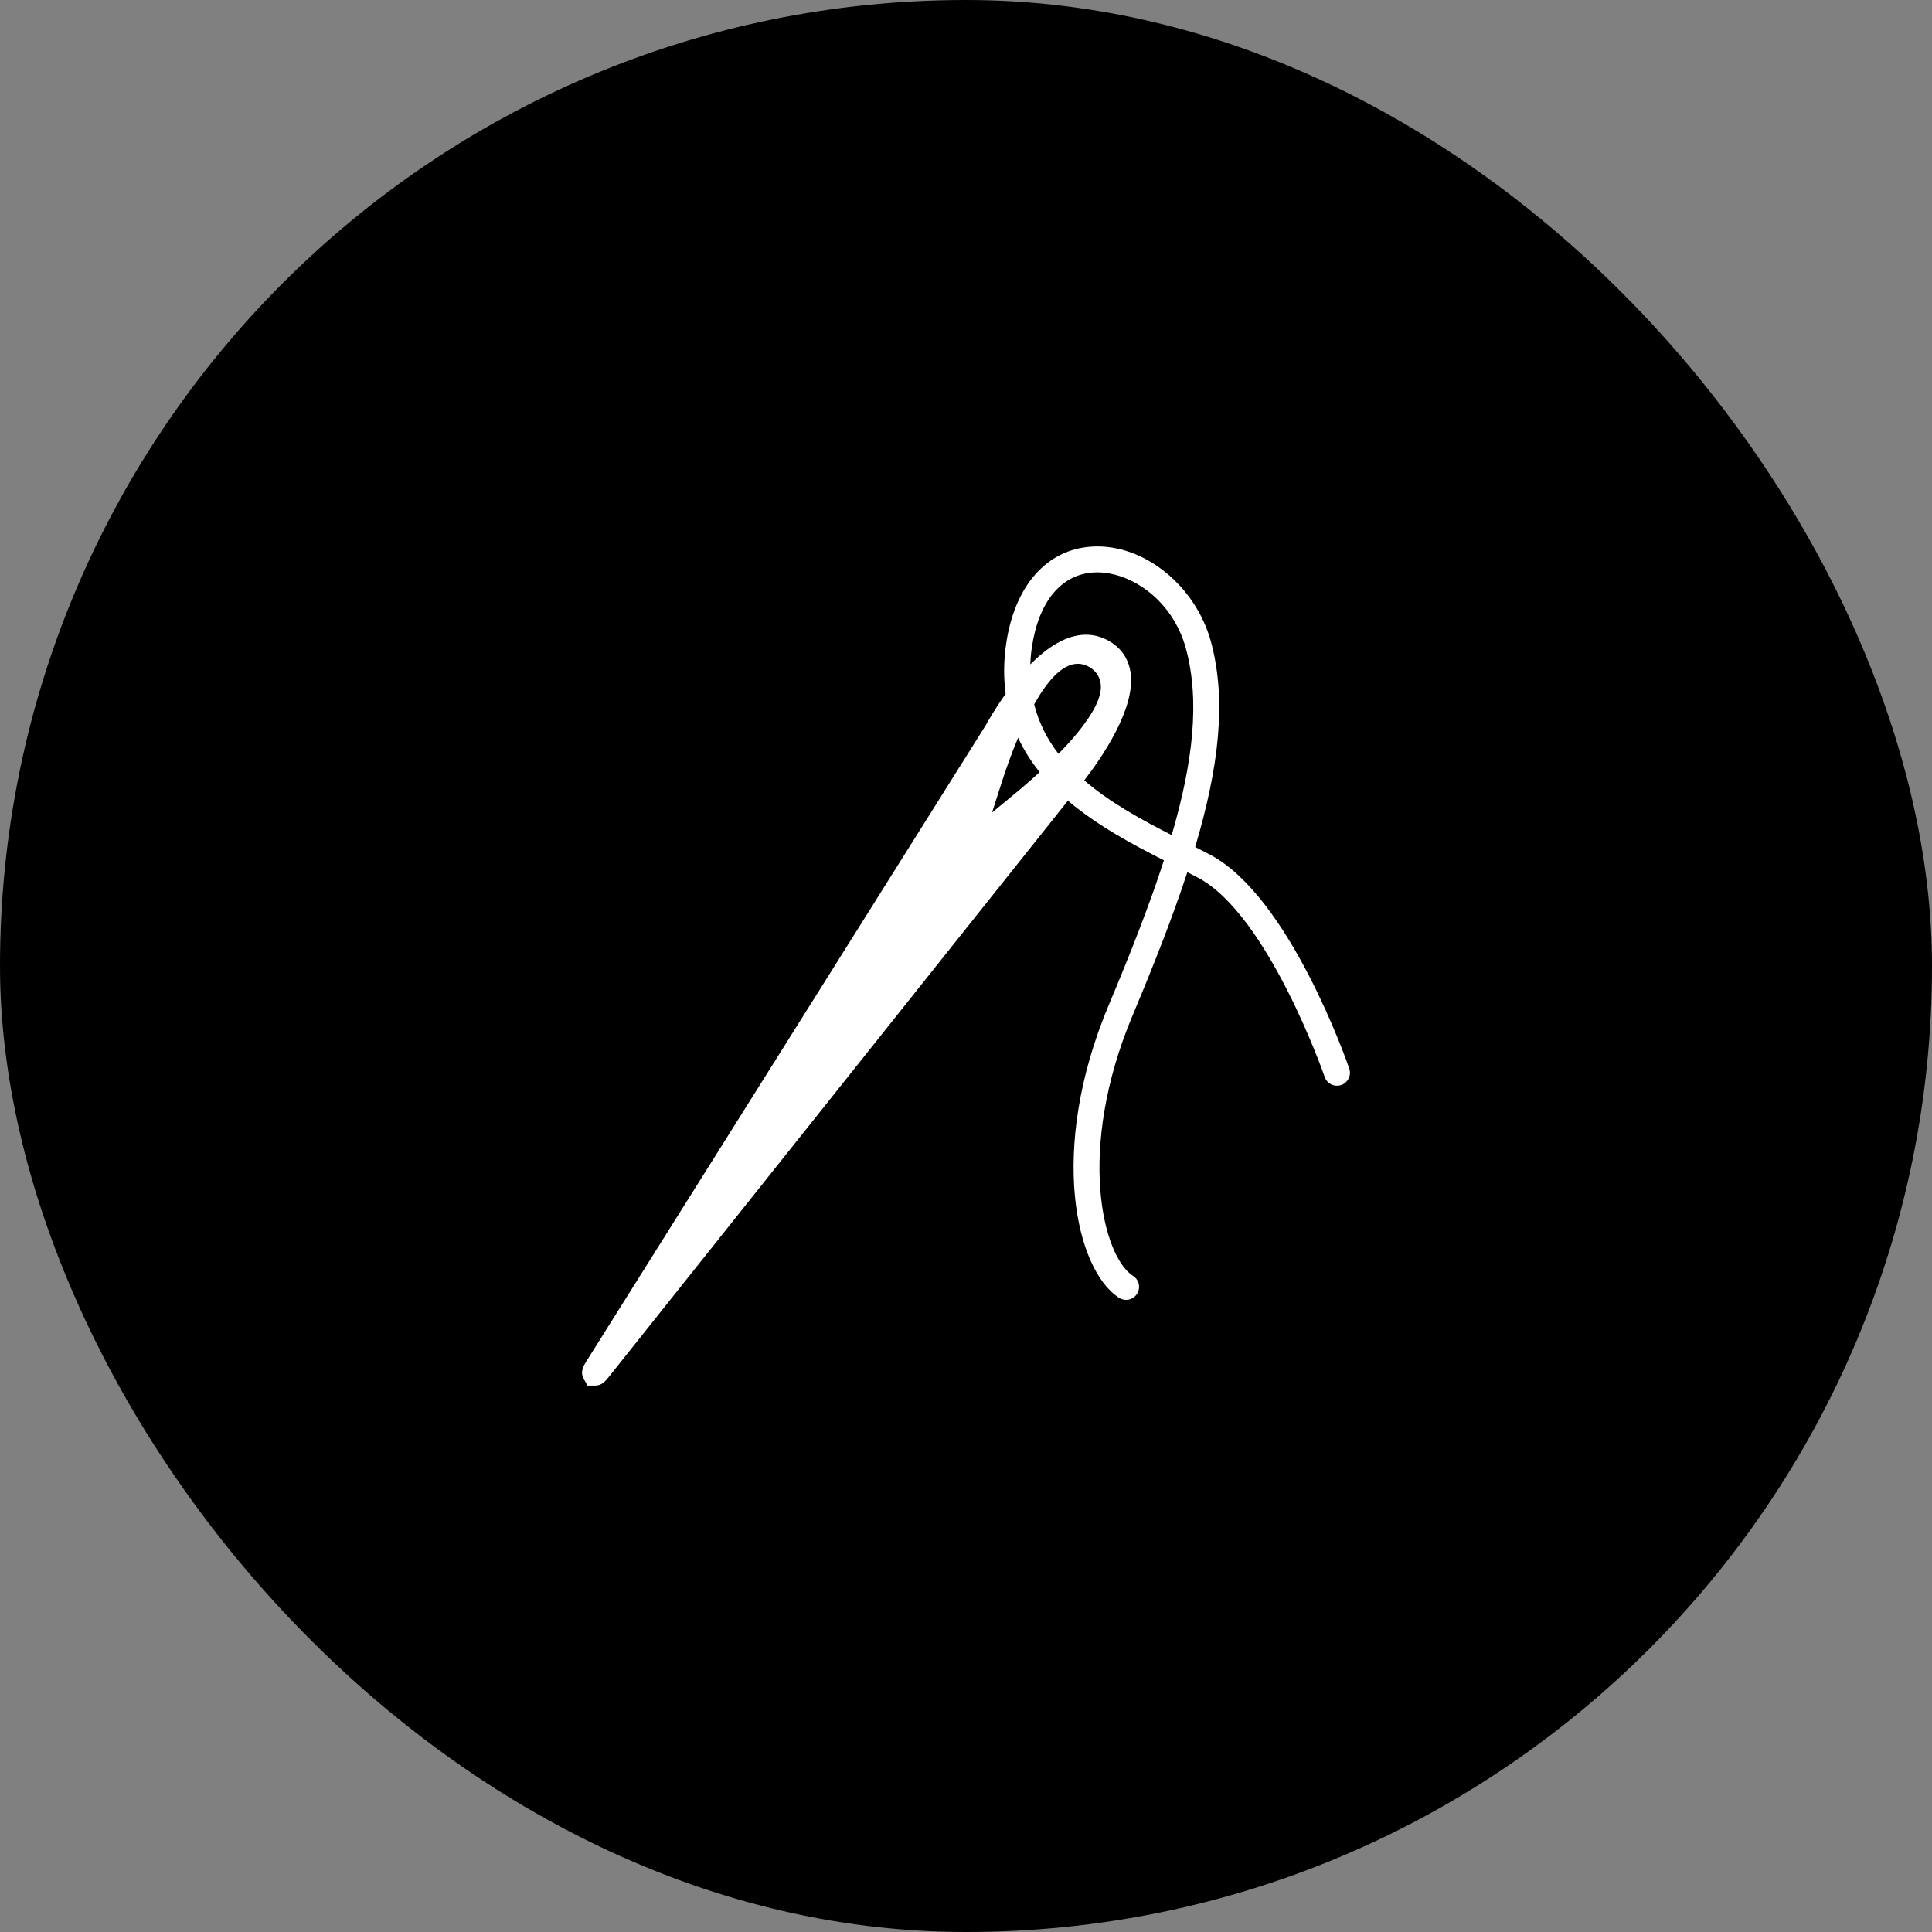
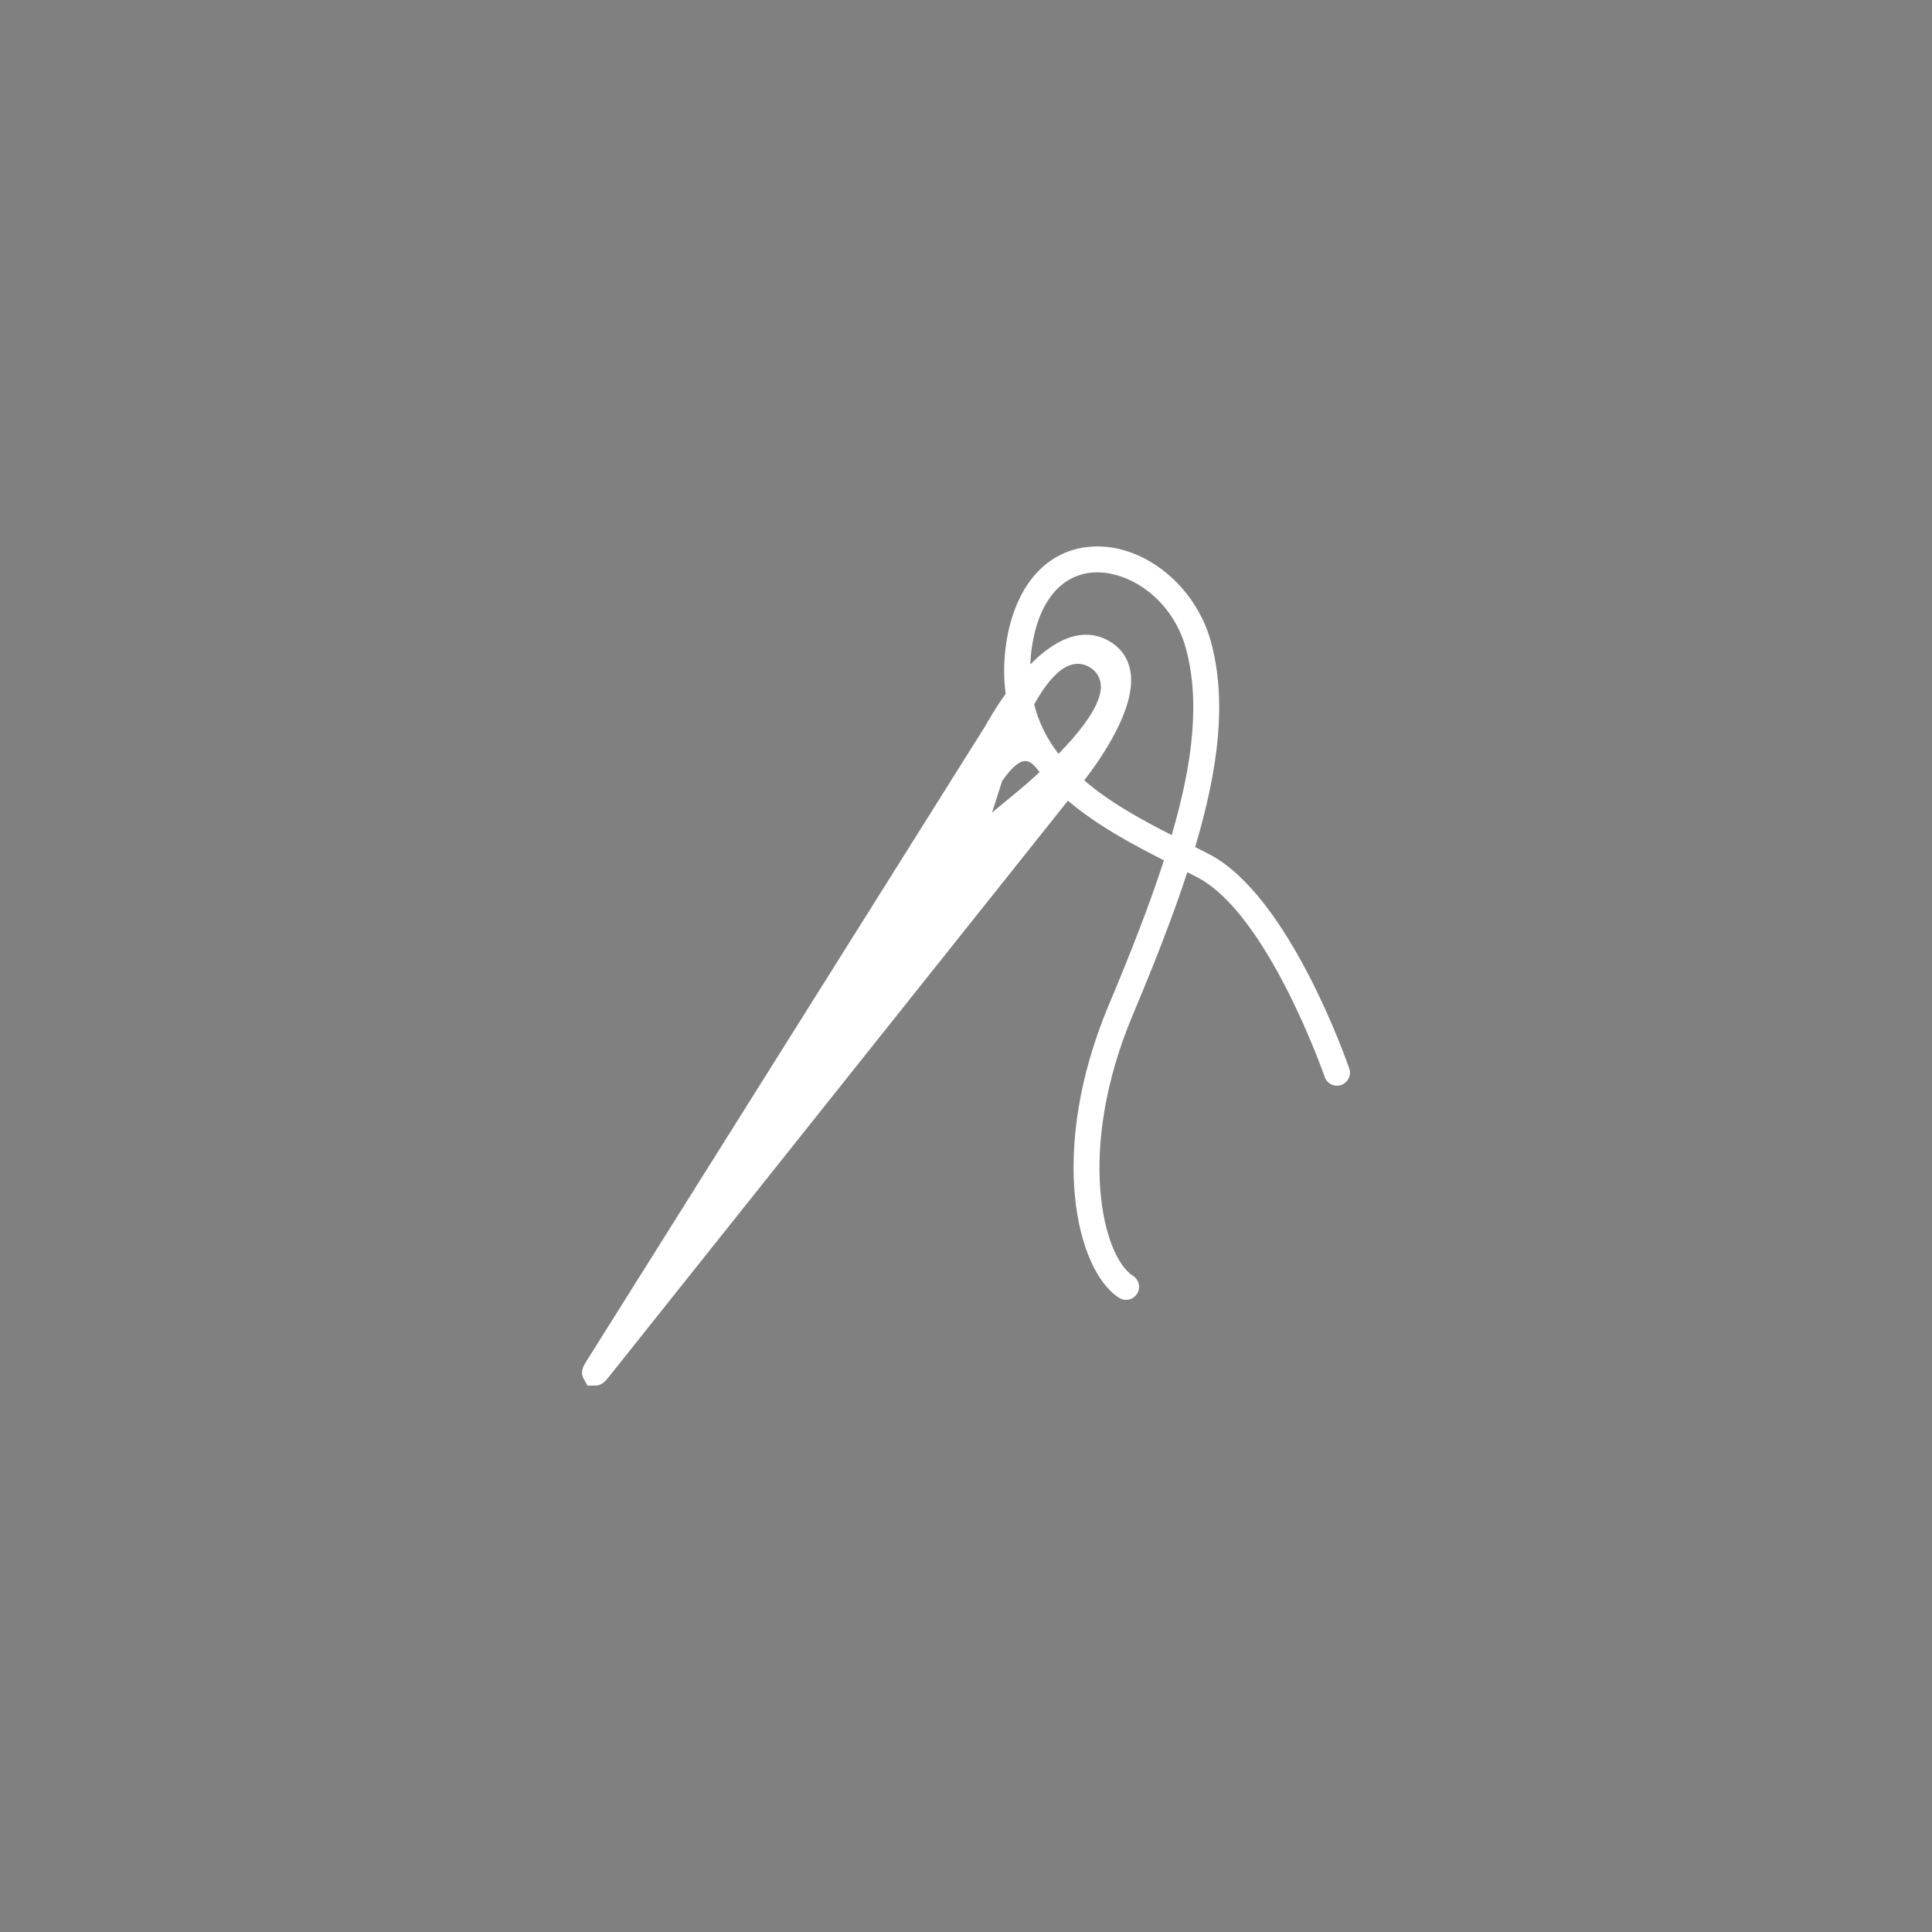
<svg xmlns="http://www.w3.org/2000/svg" fill="none" viewBox="0 0 198 198" height="198" width="198">
  <rect x="0" y="0" width="198" height="198" fill="#808080" stroke="none" />
-   <rect fill="black" rx="99" height="198" width="198" />
-   <path fill="white" d="M138.276 109.502C138.028 108.785 132.136 91.885 124.007 87.588C123.52 87.332 123.01 87.07 122.487 86.804C124.928 78.606 125.717 71.752 124.114 65.807C122.552 60.008 117.196 55.705 111.928 56.016C107.289 56.288 103.996 60.005 103.117 65.958C102.841 67.829 102.855 69.529 103.063 71.111C101.975 72.627 101.231 73.944 101.011 74.349L60.122 139.466C59.809 139.962 59.422 140.579 59.822 141.308L60.208 142H60.995C61.685 142 62.054 141.537 62.41 141.092L109.445 82.059C112.446 84.603 116.042 86.526 119.285 88.171C117.831 92.666 115.905 97.594 113.625 103.013C107.367 117.904 110.283 130.199 114.692 133.007C114.913 133.148 115.16 133.215 115.407 133.215C115.846 133.215 116.275 132.997 116.53 132.597C116.922 131.979 116.741 131.154 116.121 130.762C113.018 128.786 110.268 117.87 116.079 104.046C118.315 98.729 120.22 93.864 121.684 89.384C122.056 89.574 122.418 89.76 122.767 89.944C129.968 93.751 135.707 110.207 135.762 110.371C136.003 111.066 136.759 111.435 137.454 111.196C138.145 110.953 138.515 110.196 138.276 109.502ZM104.291 81.108L101.672 83.273L102.706 80.035C103.012 79.087 103.582 77.406 104.338 75.603C104.929 76.884 105.678 78.055 106.548 79.127C105.542 80.058 104.694 80.776 104.291 81.108ZM108.481 77.257C107.33 75.776 106.466 74.096 105.986 72.182C107.274 69.886 108.816 68.03 110.443 68.03C110.893 68.03 111.326 68.158 111.727 68.413C112.393 68.833 112.768 69.468 112.818 70.248C112.94 72.175 110.719 74.962 108.481 77.257ZM120.081 85.587C117 84.017 113.757 82.247 111.115 79.977C112.882 77.694 116.342 72.692 115.881 69.022C115.72 67.737 115.092 66.675 114.066 65.951C113.214 65.355 112.282 65.049 111.294 65.049C109.239 65.049 107.258 66.41 105.586 68.093C105.612 67.528 105.658 66.949 105.748 66.346C106.438 61.662 108.749 58.864 112.085 58.669C112.203 58.663 112.326 58.658 112.448 58.658C115.943 58.658 120.201 61.508 121.547 66.496C122.977 71.81 122.279 78.064 120.081 85.587Z" />
+   <path fill="white" d="M138.276 109.502C138.028 108.785 132.136 91.885 124.007 87.588C123.52 87.332 123.01 87.07 122.487 86.804C124.928 78.606 125.717 71.752 124.114 65.807C122.552 60.008 117.196 55.705 111.928 56.016C107.289 56.288 103.996 60.005 103.117 65.958C102.841 67.829 102.855 69.529 103.063 71.111C101.975 72.627 101.231 73.944 101.011 74.349L60.122 139.466C59.809 139.962 59.422 140.579 59.822 141.308L60.208 142H60.995C61.685 142 62.054 141.537 62.41 141.092L109.445 82.059C112.446 84.603 116.042 86.526 119.285 88.171C117.831 92.666 115.905 97.594 113.625 103.013C107.367 117.904 110.283 130.199 114.692 133.007C114.913 133.148 115.16 133.215 115.407 133.215C115.846 133.215 116.275 132.997 116.53 132.597C116.922 131.979 116.741 131.154 116.121 130.762C113.018 128.786 110.268 117.87 116.079 104.046C118.315 98.729 120.22 93.864 121.684 89.384C122.056 89.574 122.418 89.76 122.767 89.944C129.968 93.751 135.707 110.207 135.762 110.371C136.003 111.066 136.759 111.435 137.454 111.196C138.145 110.953 138.515 110.196 138.276 109.502ZM104.291 81.108L101.672 83.273L102.706 80.035C104.929 76.884 105.678 78.055 106.548 79.127C105.542 80.058 104.694 80.776 104.291 81.108ZM108.481 77.257C107.33 75.776 106.466 74.096 105.986 72.182C107.274 69.886 108.816 68.03 110.443 68.03C110.893 68.03 111.326 68.158 111.727 68.413C112.393 68.833 112.768 69.468 112.818 70.248C112.94 72.175 110.719 74.962 108.481 77.257ZM120.081 85.587C117 84.017 113.757 82.247 111.115 79.977C112.882 77.694 116.342 72.692 115.881 69.022C115.72 67.737 115.092 66.675 114.066 65.951C113.214 65.355 112.282 65.049 111.294 65.049C109.239 65.049 107.258 66.41 105.586 68.093C105.612 67.528 105.658 66.949 105.748 66.346C106.438 61.662 108.749 58.864 112.085 58.669C112.203 58.663 112.326 58.658 112.448 58.658C115.943 58.658 120.201 61.508 121.547 66.496C122.977 71.81 122.279 78.064 120.081 85.587Z" />
</svg>